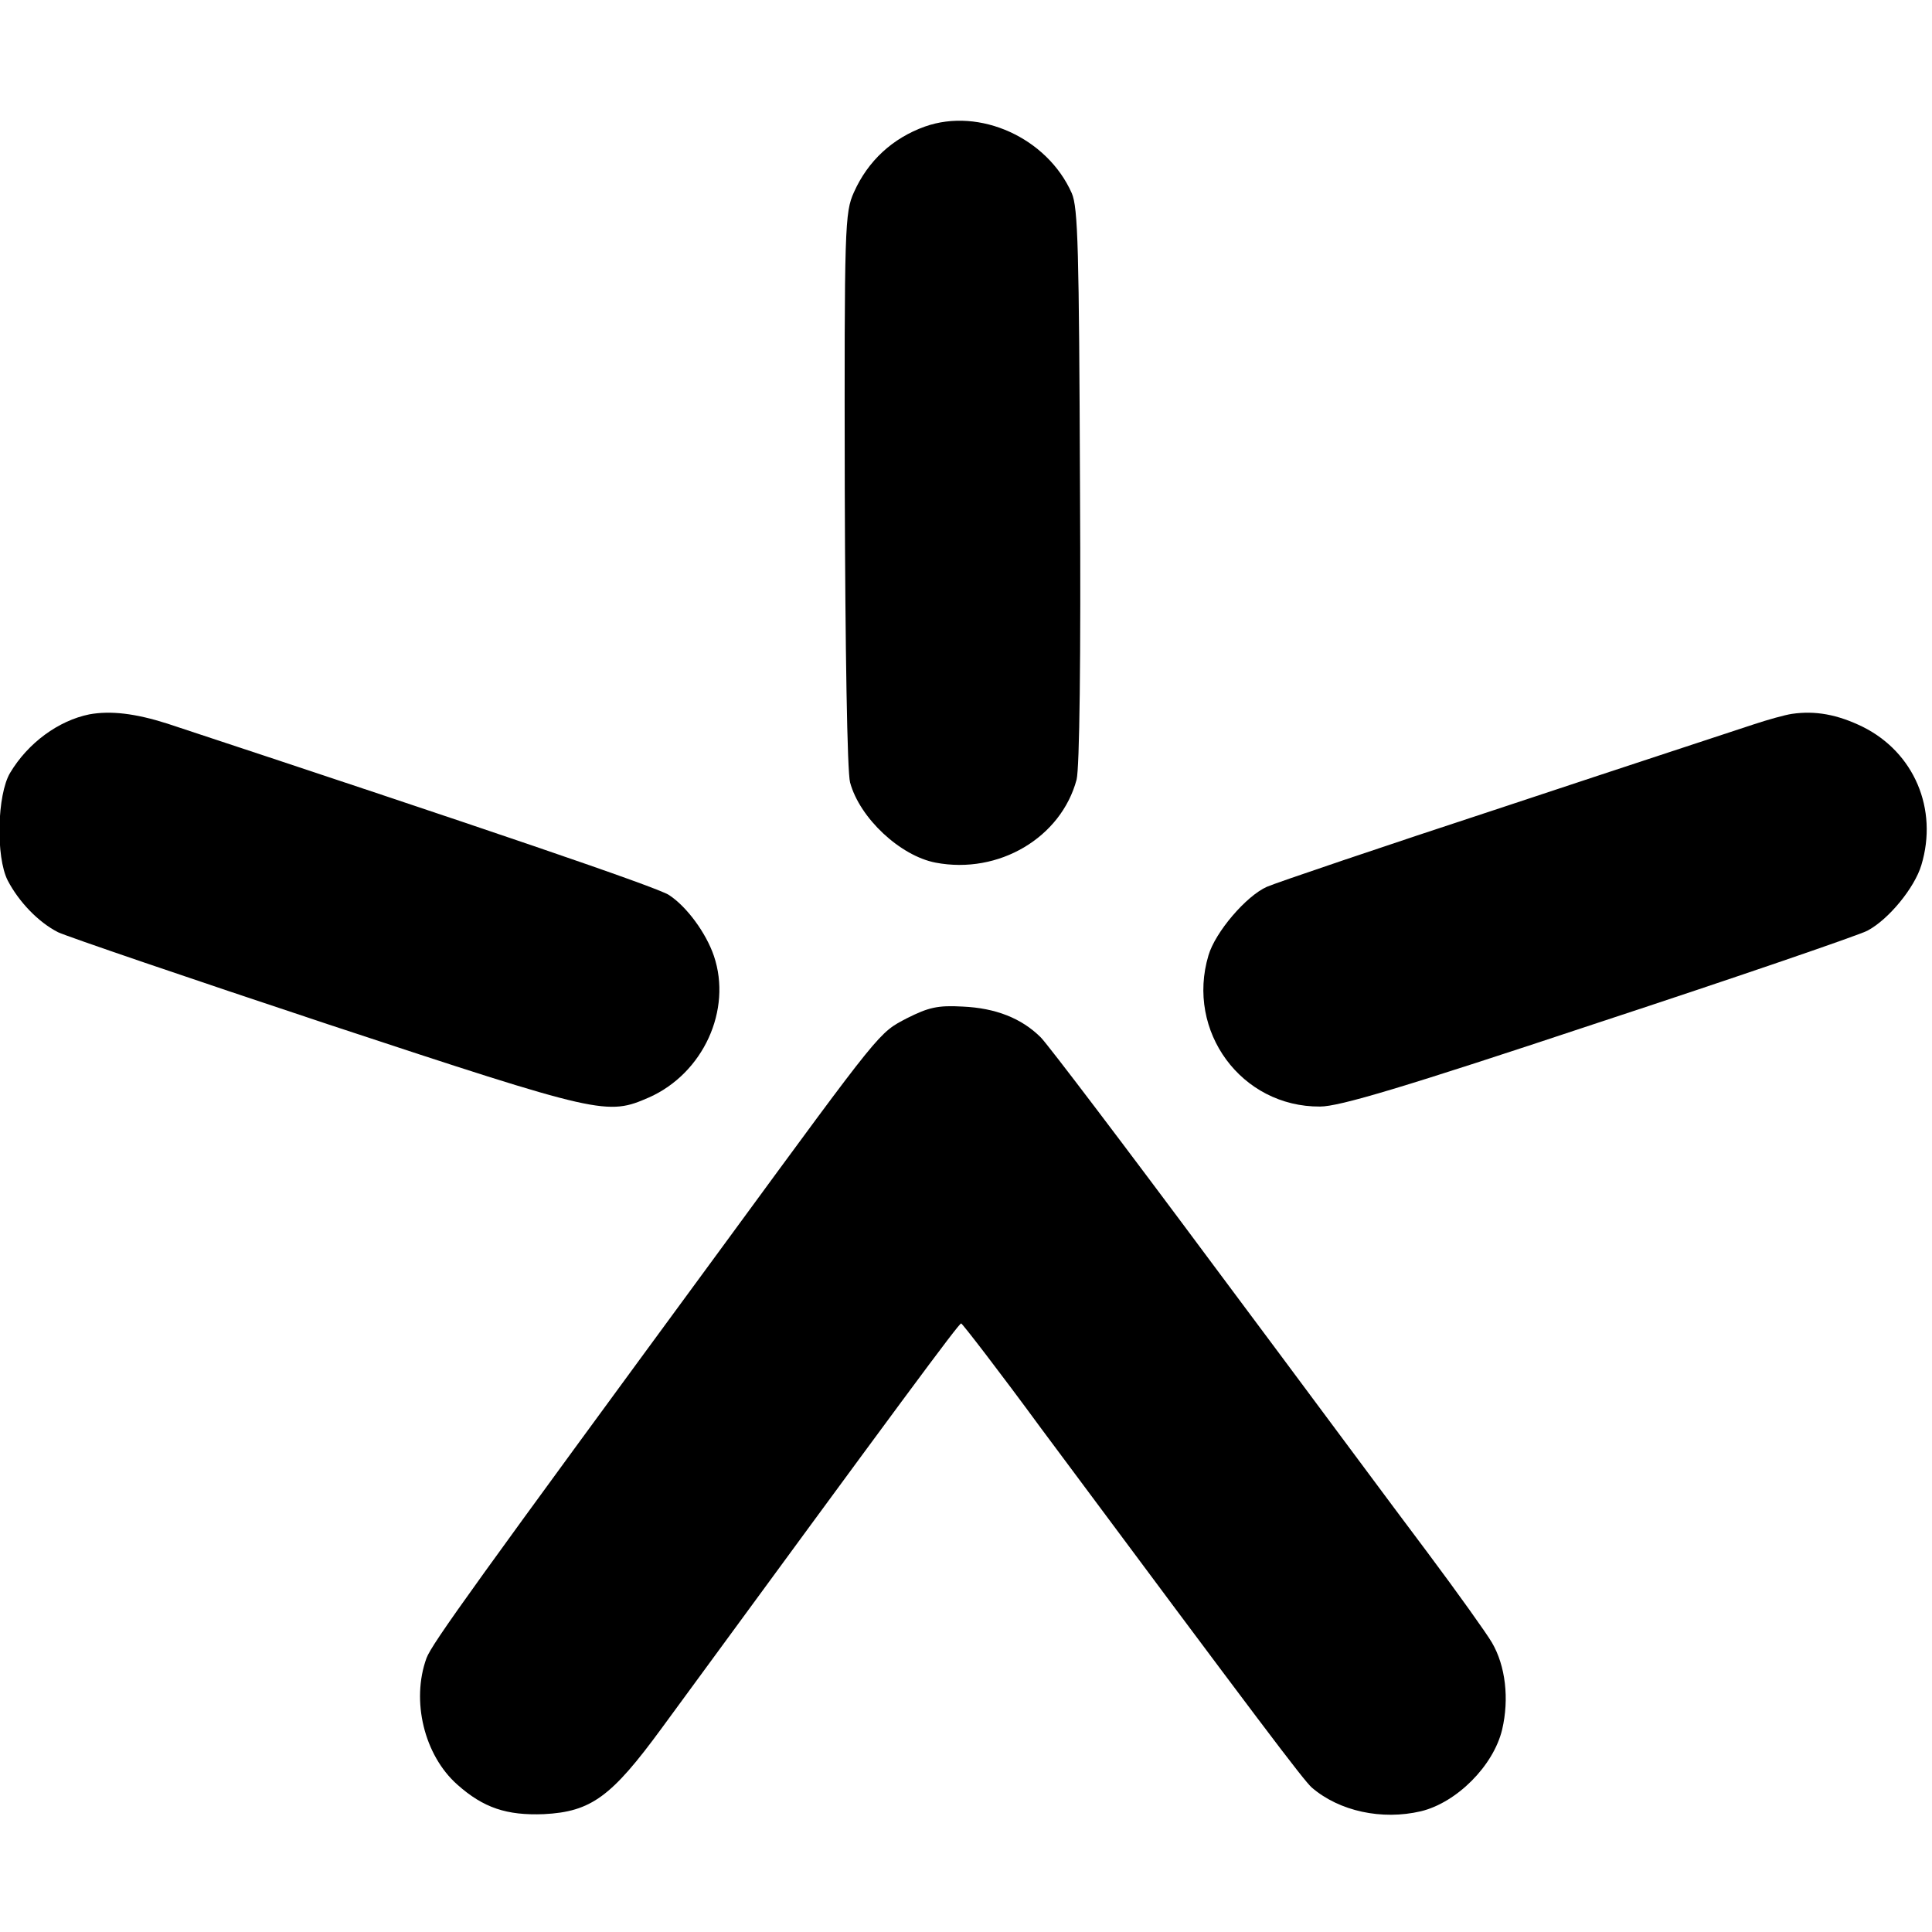
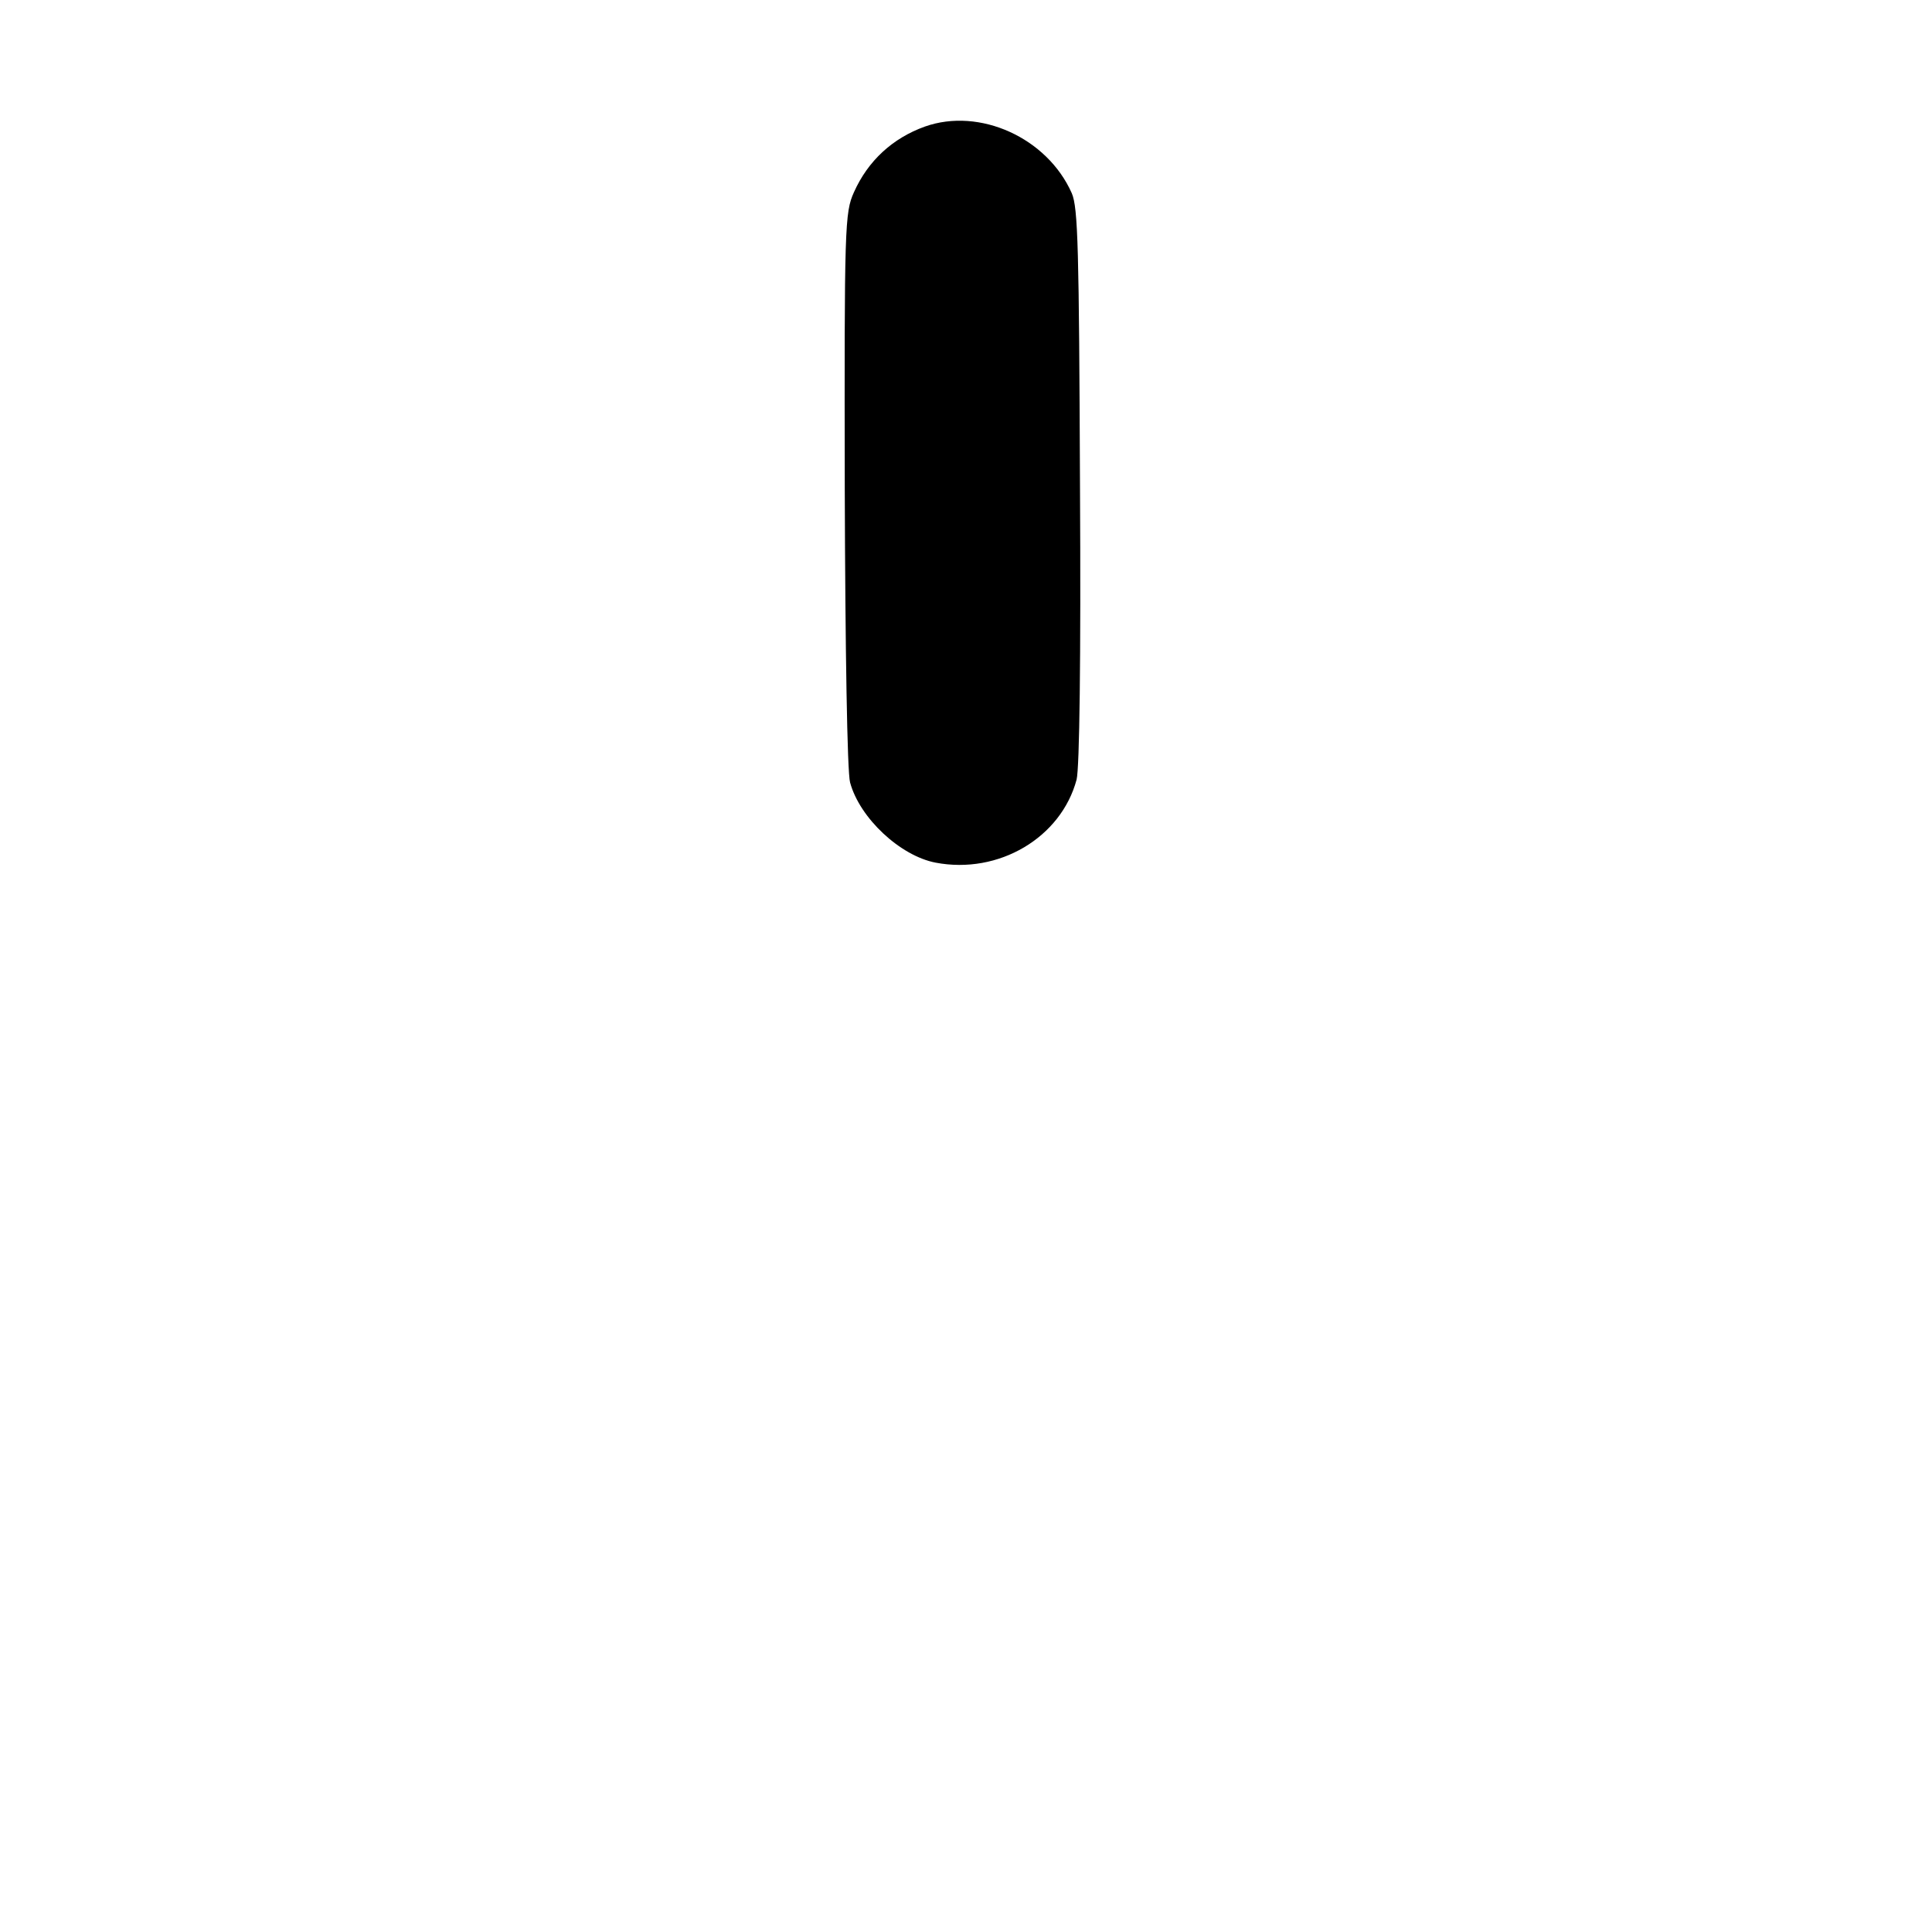
<svg xmlns="http://www.w3.org/2000/svg" version="1.0" width="400pt" height="400pt" viewBox="0 0 400 400" preserveAspectRatio="xMidYMid meet">
  <g transform="translate(0,400) scale(0.1,-0.1)" fill="#000000" stroke="none">
    <path d="M1915 3738 c-67 -24 -118 -71 -147 -136 -19 -42 -20 -69 -19 -615 1 -329 5 -586 11 -607 20 -74 104 -152 177 -166 131 -25 260 52 292 172 6 25 9 246 7 609 -2 490 -4 575 -17 605 -51 115 -191 178 -304 138z" />
-     <path d="M185 2521 c-64 -13 -127 -59 -164 -121 -27 -45 -30 -174 -5 -223 23 -44 63 -86 104 -107 19 -9 271 -95 560 -191 566 -187 577 -189 664 -151 112 50 172 181 134 293 -16 47 -56 102 -93 126 -24 16 -379 137 -1039 355 -66 21 -117 27 -161 19z" />
-     <path d="M3710 2522 c-14 -2 -50 -12 -80 -22 -30 -10 -262 -86 -515 -170 -253 -83 -474 -158 -492 -166 -43 -19 -107 -94 -121 -142 -47 -157 68 -314 231 -313 40 0 171 39 577 174 289 95 539 181 556 190 44 23 98 89 112 136 35 116 -15 233 -121 286 -53 26 -99 34 -147 27z" />
-     <path d="M1878 1892 c-59 -31 -50 -20 -374 -462 -519 -707 -610 -833 -621 -863 -32 -88 -5 -201 64 -262 54 -48 102 -64 179 -61 98 5 140 36 244 178 499 681 615 838 620 838 3 -1 78 -98 166 -218 456 -613 543 -728 560 -743 57 -49 145 -68 226 -49 74 18 150 94 168 169 15 64 7 132 -21 180 -11 19 -71 103 -133 186 -62 82 -261 351 -444 596 -182 245 -343 457 -357 471 -40 40 -94 61 -162 64 -52 3 -71 -2 -115 -24z" />
  </g>
</svg>